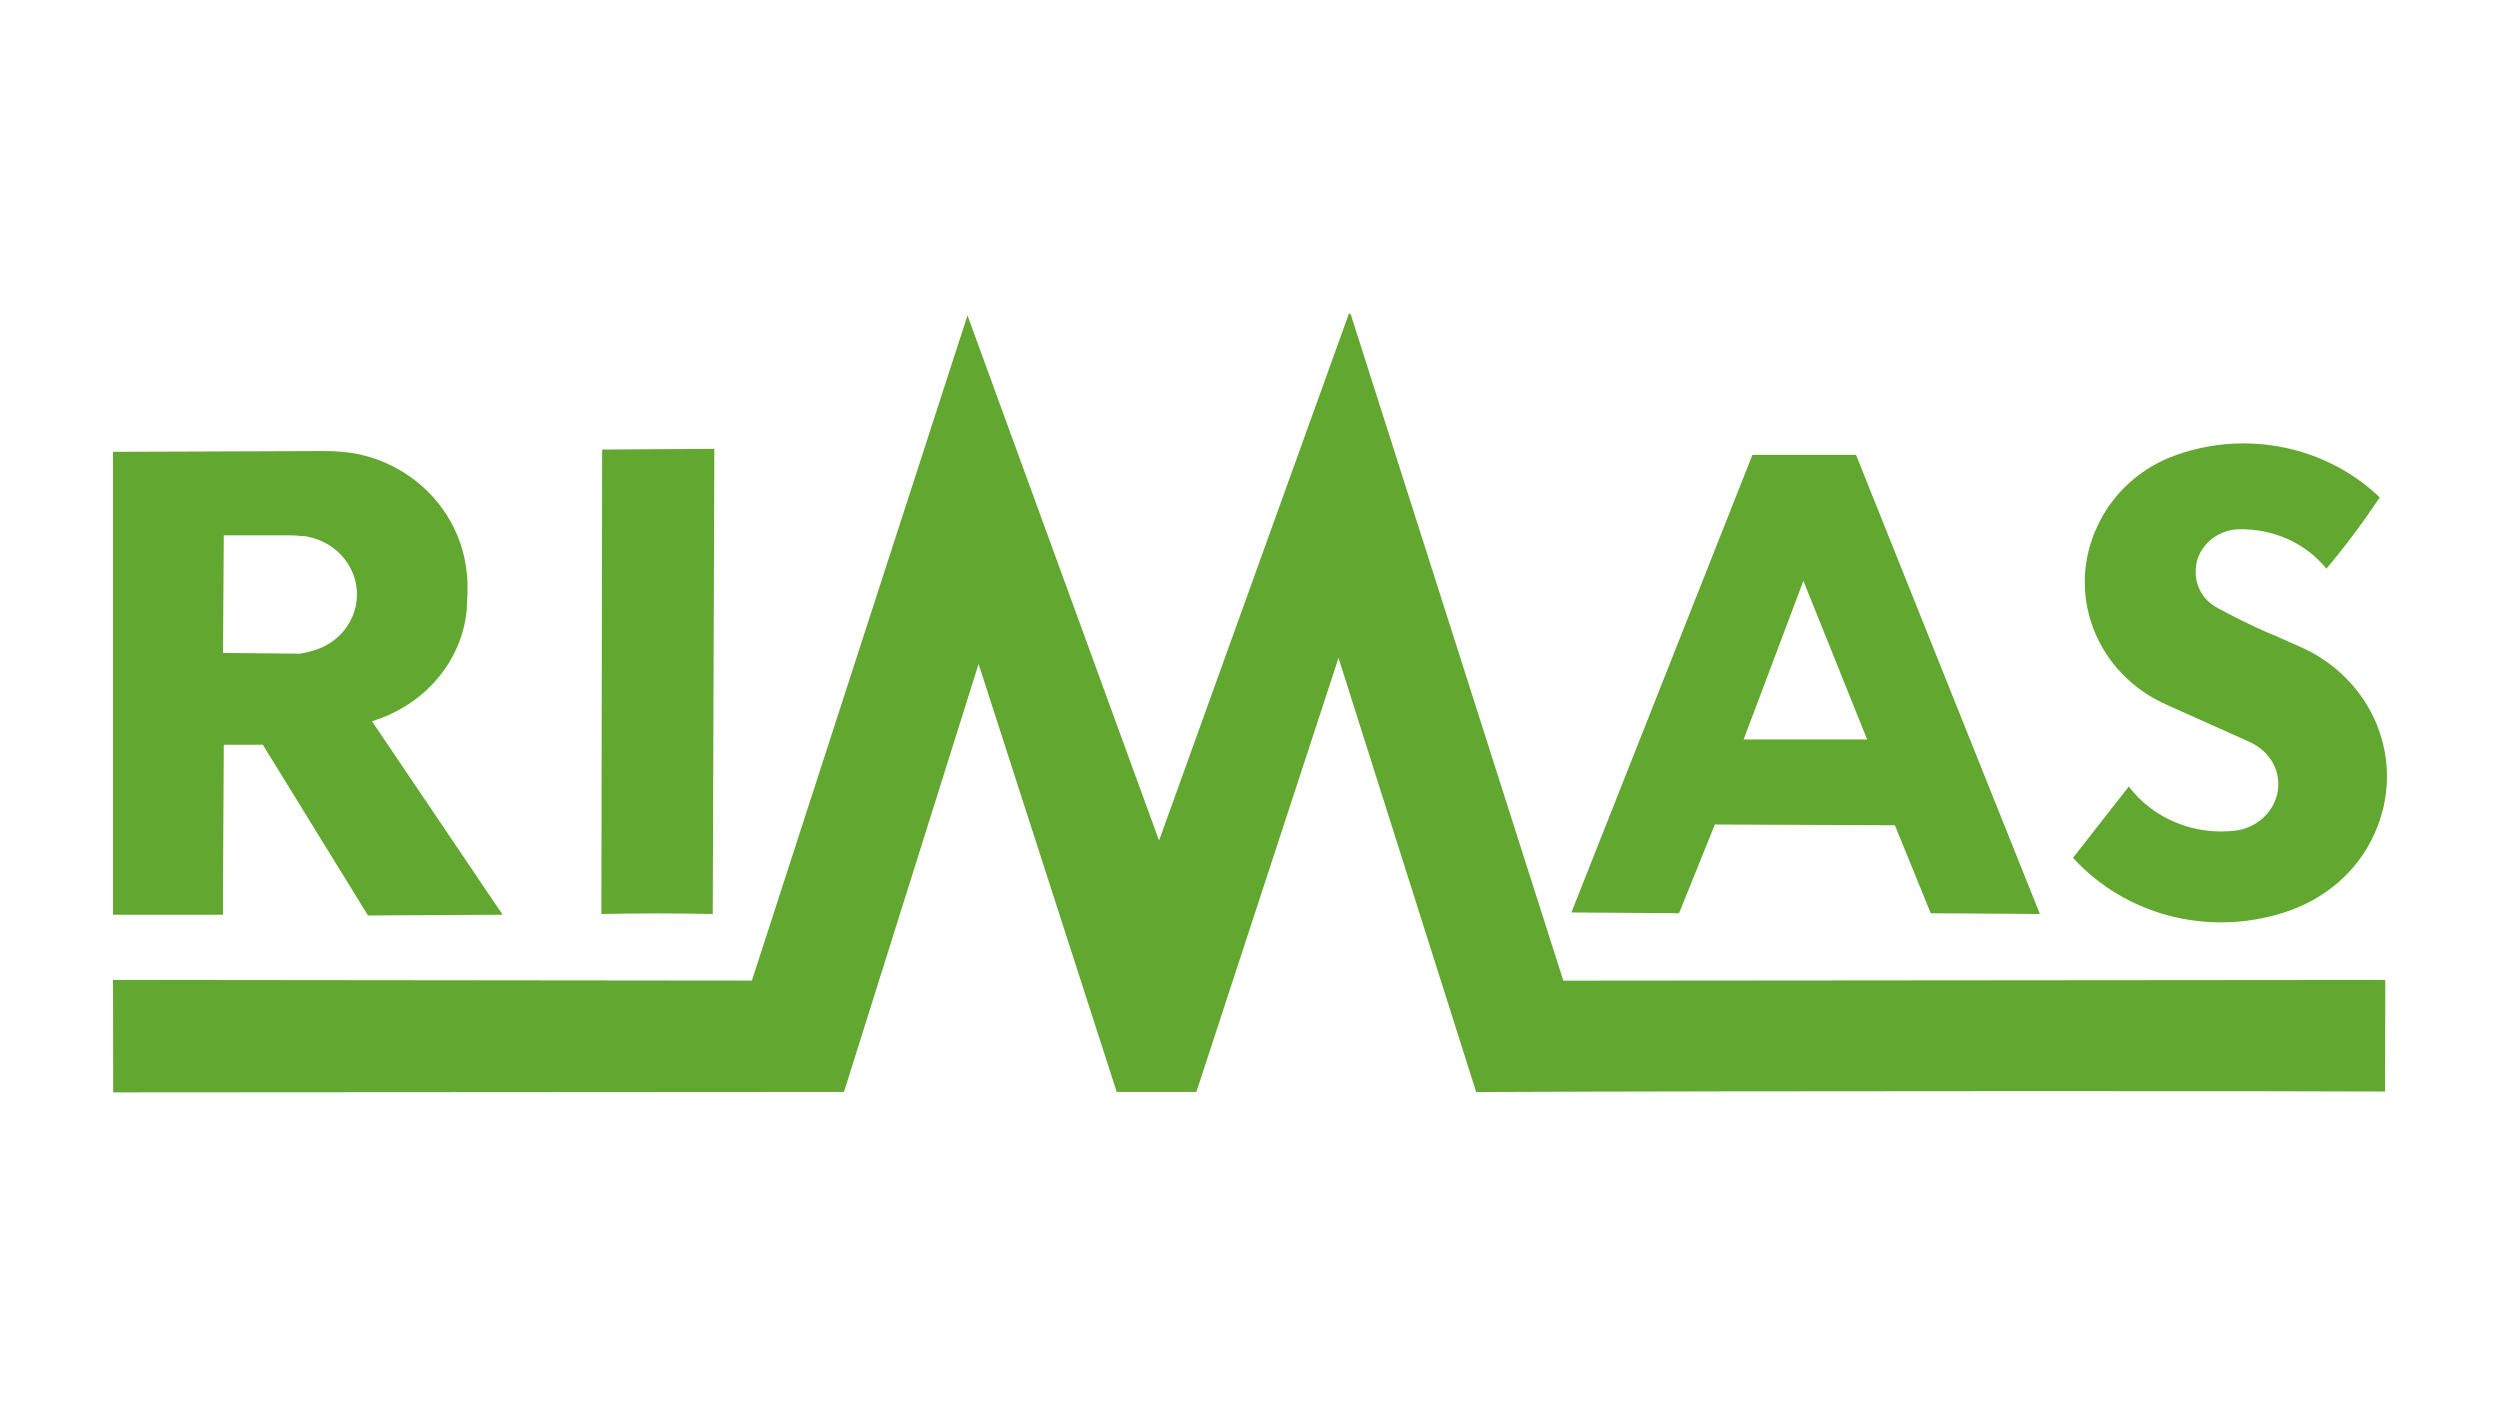
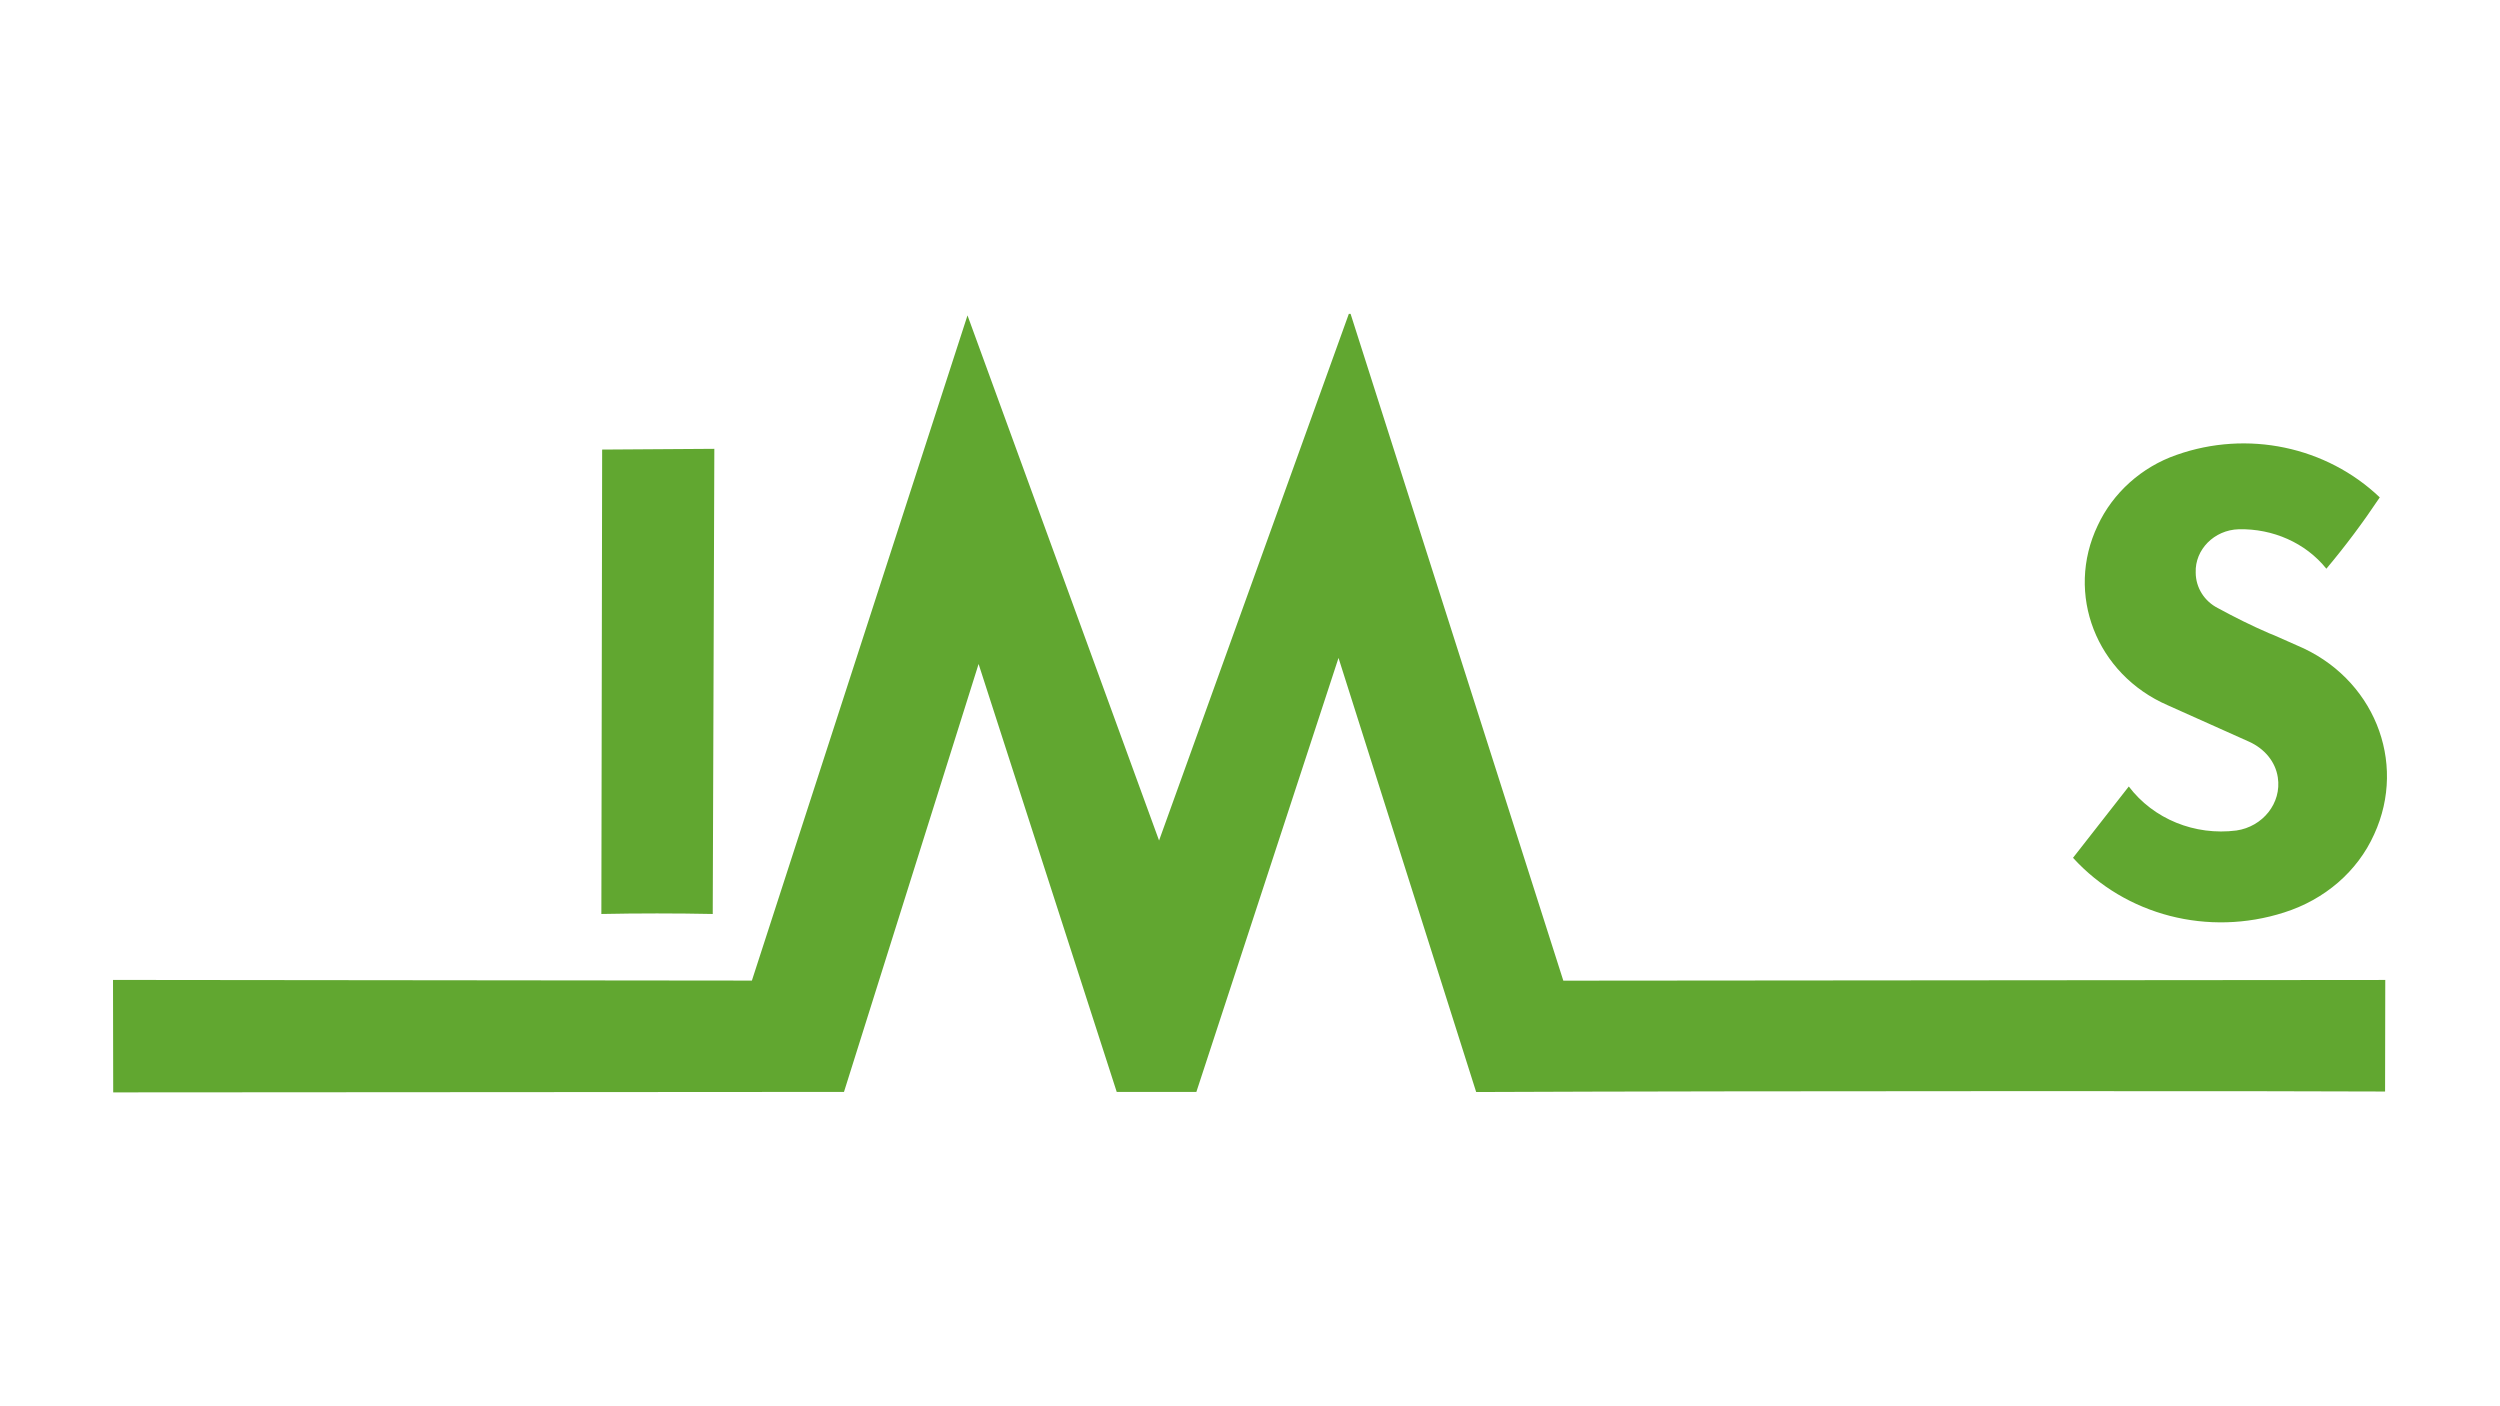
<svg xmlns="http://www.w3.org/2000/svg" id="a" data-name="Lag 1" width="640" height="360" viewBox="0 0 640 360">
  <defs>
    <style>
      .b {
        fill: #61a730;
        fill-rule: evenodd;
        stroke-width: 0px;
      }
    </style>
  </defs>
-   <path class="b" d="M28.93,234.17v-118.5l51.6-.19h2.86c2.45,0,4.9.19,7.34.58,15.71,2.91,27.33,15.54,28.76,30.69.2,1.55.2,3.11.2,4.66s-.2,3.11-.2,4.66c-1.22,13.21-10.81,24.48-24.27,28.56l33.45,49.54-34.47.19-26.92-43.71h-9.99l-.2,36.33v7.19h-28.15ZM57.08,167.15l19.79.19c1.02-.19,2.04-.39,3.26-.78,8.36-2.33,13.05-10.68,10.61-18.65-1.63-5.24-6.12-9.32-11.83-10.49-.61-.19-1.22-.19-1.84-.19-1.22-.19-2.45-.19-3.67-.19h-16.11l-.2,30.11Z" />
  <path class="b" d="M153.95,233.98l.2-118.89,28.72-.19-.41,119.08c-9.18-.19-19.34-.19-28.52,0Z" />
-   <path class="b" d="M429.82,233.78l-27.54-.19,46.34-117.14h26.52l47.07,117.53-27.94-.19-9.18-22.53-46.08-.19-9.18,22.73ZM477.99,189.3l-16.32-40.6-15.3,40.6h31.62Z" />
  <path class="b" d="M584.74,233.59c-19.38,6.22-40.59.78-54.05-13.99l14.28-18.26c6.32,8.35,16.93,12.63,27.54,11.27,6.73-.97,11.63-6.99,10.61-13.6-.61-4.08-3.47-7.38-7.34-9.13l-20.81-9.32c-18.36-7.96-26.31-28.56-17.95-46.04,3.88-8.35,11.22-14.96,20.19-18.07,18.15-6.41,38.35-2.14,52.01,10.88-4.28,6.41-8.77,12.43-13.67,18.26-5.3-6.6-13.67-10.3-22.44-10.1-6.32.19-11.22,5.24-11.01,11.07,0,3.89,2.24,7.38,5.71,9.13,4.28,2.33,8.57,4.47,13.05,6.41l1.43.58,5.71,2.53c19.58,8.16,28.35,29.72,19.79,48.37-4.28,9.52-12.65,16.71-23.05,20.01Z" />
  <path class="b" d="M192.49,251.03l-163.56-.17.05,28.79,187.08-.12,34.46-109.55,35.36,109.55h20.39l36.39-111.1,35.24,111.13c71.48-.32,221.66-.25,232.68-.13l.05-28.56-210.42.18-54.46-170.7h-.45l-48.58,134.82-49.04-134.43-55.2,170.3Z" />
</svg>